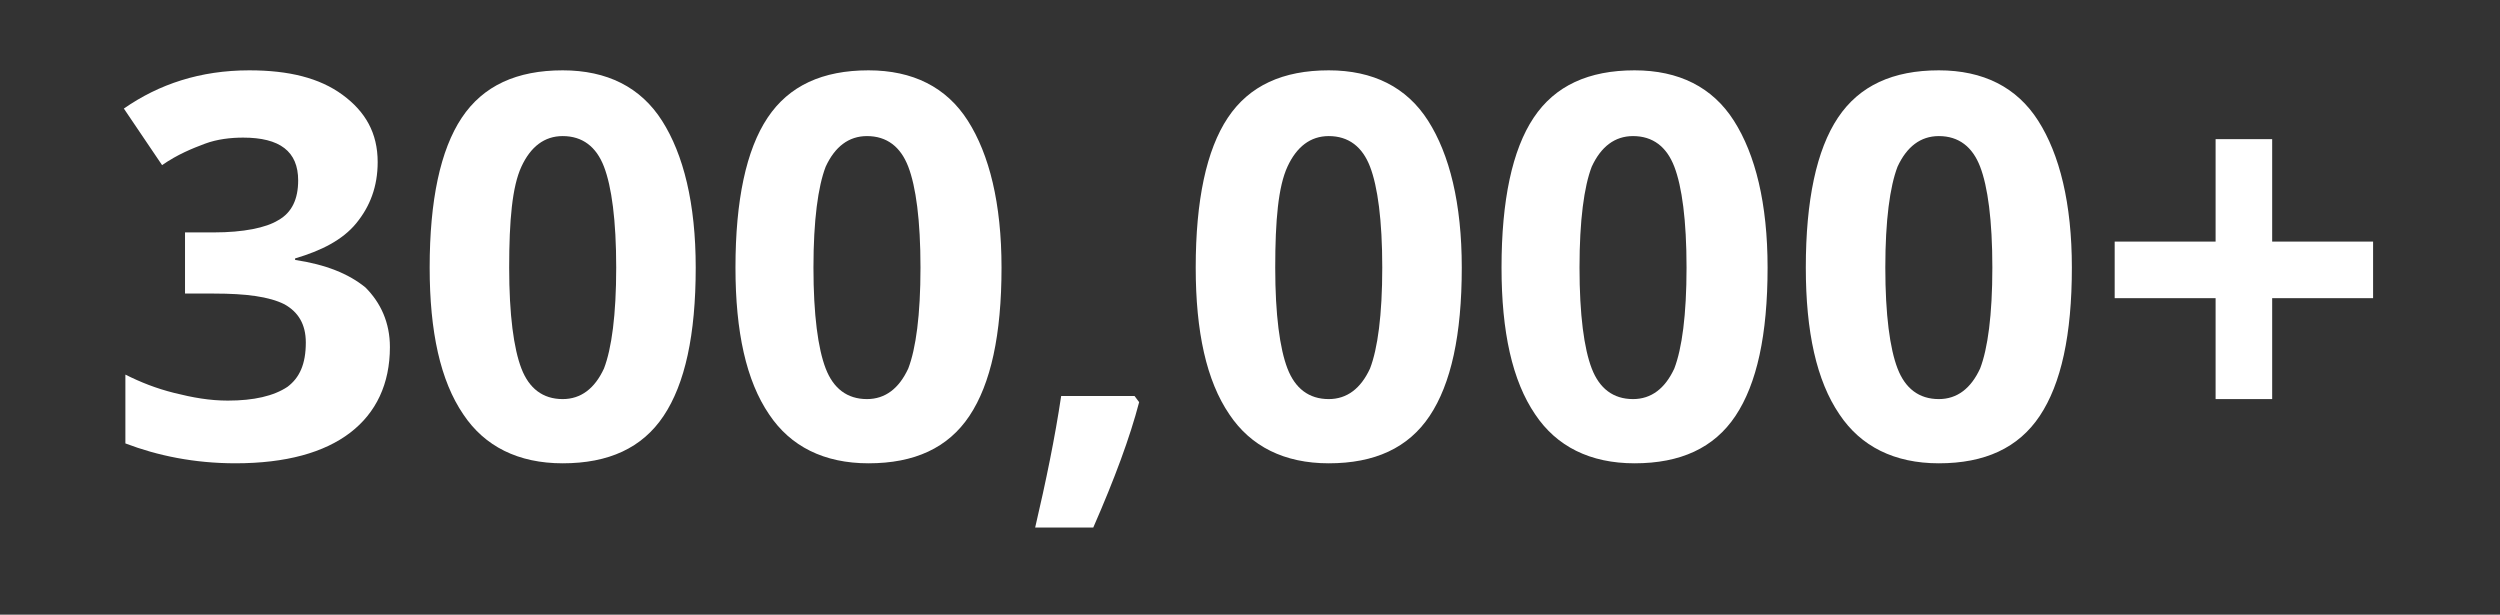
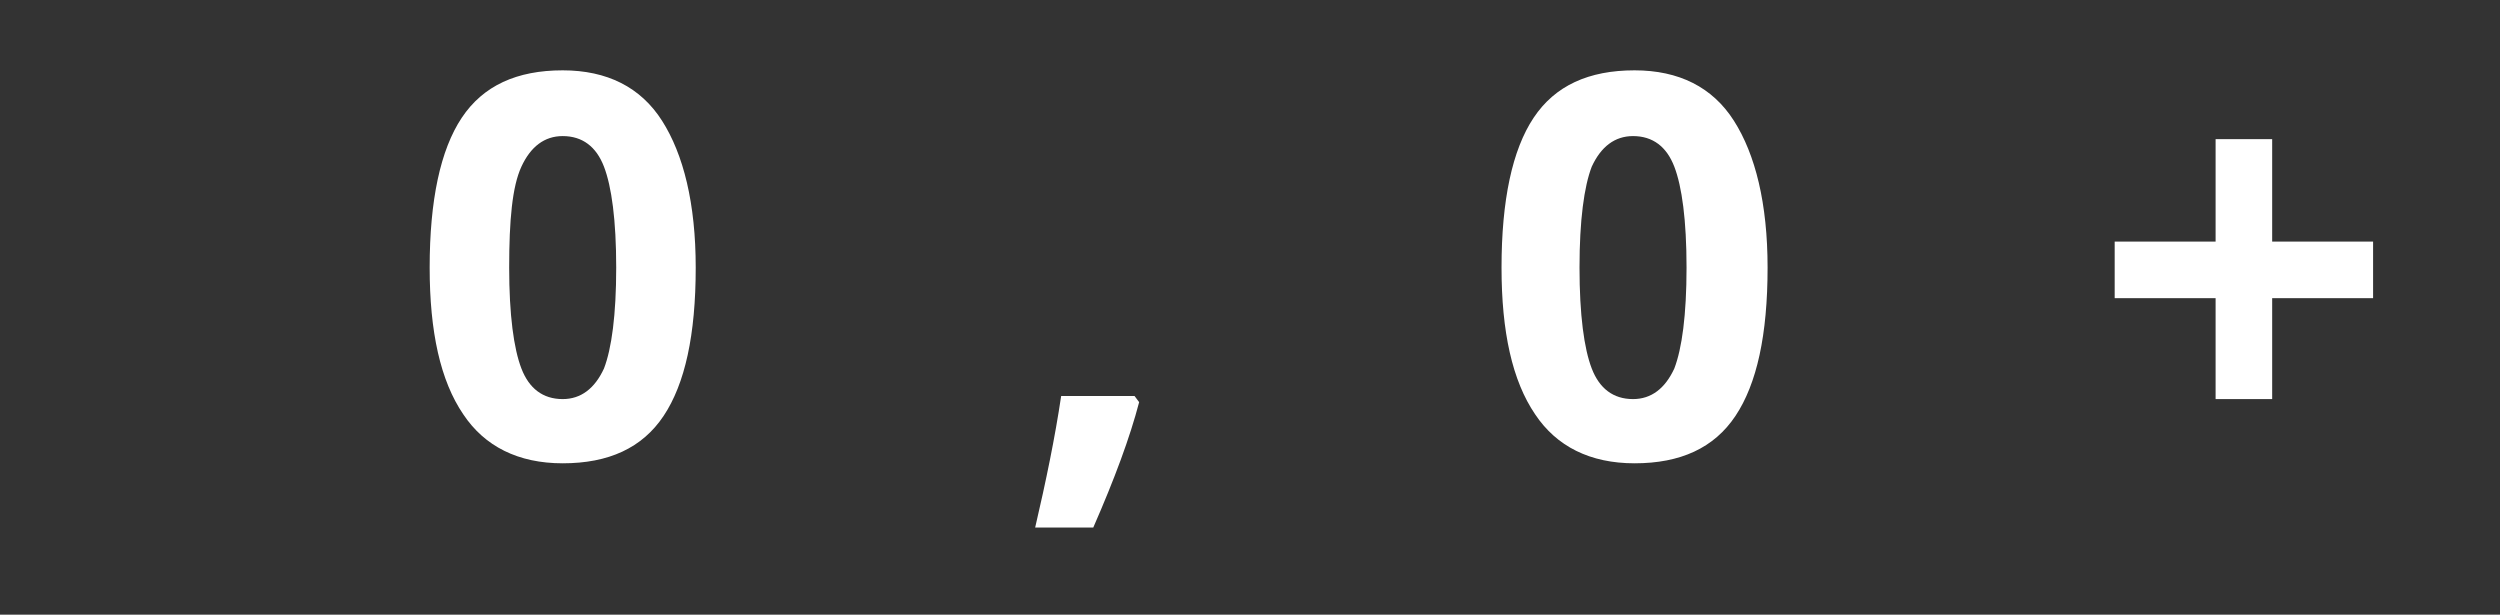
<svg xmlns="http://www.w3.org/2000/svg" version="1.1" id="Layer_1" x="0px" y="0px" viewBox="0 0 163.5 40.2" style="enable-background:new 0 0 163.5 40.2;" xml:space="preserve">
  <rect x="0" y="0" width="163.5" height="40.2" fill="#333333" stroke="none" />
  <style type="text/css">
	.st0{enable-background:new    ;}
	.st1{fill:#FFFFFF;}
</style>
  <g id="Layer_2_1_">
    <g id="Layer_1-2">
      <g class="st0">
-         <path class="st1" d="M24.7,10.6c0,1.6-0.5,2.9-1.4,4c-0.9,1.1-2.3,1.8-4,2.3v0.1c2,0.3,3.5,0.9,4.6,1.8c1,1,1.6,2.3,1.6,3.9     c0,2.4-0.9,4.3-2.6,5.6s-4.2,2-7.5,2c-2.7,0-5.1-0.5-7.2-1.3v-4.5c1,0.5,2,0.9,3.2,1.2s2.3,0.5,3.5,0.5c1.7,0,3-0.3,3.9-0.9     c0.8-0.6,1.2-1.5,1.2-2.9c0-1.2-0.5-2-1.4-2.5c-1-0.5-2.5-0.7-4.6-0.7h-1.9v-4h1.9c1.9,0,3.4-0.3,4.2-0.8     c0.9-0.5,1.3-1.4,1.3-2.6c0-1.9-1.2-2.8-3.6-2.8c-0.8,0-1.7,0.1-2.5,0.4c-0.8,0.3-1.8,0.7-2.8,1.4L8.1,7.1c2.3-1.6,5-2.5,8.2-2.5     c2.6,0,4.6,0.5,6.1,1.6C23.9,7.3,24.7,8.7,24.7,10.6z" />
        <path class="st1" d="M45.5,17.5c0,4.4-0.7,7.6-2.1,9.7c-1.4,2.1-3.6,3.1-6.6,3.1c-2.9,0-5.1-1.1-6.5-3.2     c-1.5-2.2-2.2-5.4-2.2-9.6c0-4.4,0.7-7.7,2.1-9.8c1.4-2.1,3.6-3.1,6.6-3.1c2.9,0,5.1,1.1,6.5,3.3C44.7,10.1,45.5,13.3,45.5,17.5z      M33.3,17.5c0,3.1,0.3,5.3,0.8,6.6c0.5,1.3,1.4,2,2.7,2c1.2,0,2.1-0.7,2.7-2c0.5-1.3,0.8-3.5,0.8-6.6c0-3.1-0.3-5.3-0.8-6.6     s-1.4-2-2.7-2c-1.2,0-2.1,0.7-2.7,2C33.5,12.2,33.3,14.4,33.3,17.5z" />
-         <path class="st1" d="M65.5,17.5c0,4.4-0.7,7.6-2.1,9.7c-1.4,2.1-3.6,3.1-6.6,3.1c-2.9,0-5.1-1.1-6.5-3.2     c-1.5-2.2-2.2-5.4-2.2-9.6c0-4.4,0.7-7.7,2.1-9.8c1.4-2.1,3.6-3.1,6.6-3.1c2.9,0,5.1,1.1,6.5,3.3C64.7,10.1,65.5,13.3,65.5,17.5z      M53.2,17.5c0,3.1,0.3,5.3,0.8,6.6c0.5,1.3,1.4,2,2.7,2c1.2,0,2.1-0.7,2.7-2c0.5-1.3,0.8-3.5,0.8-6.6c0-3.1-0.3-5.3-0.8-6.6     s-1.4-2-2.7-2c-1.2,0-2.1,0.7-2.7,2C53.5,12.2,53.2,14.4,53.2,17.5z" />
        <path class="st1" d="M74.5,26.3c-0.6,2.3-1.6,5-3,8.2h-3.8c0.7-3,1.3-5.9,1.7-8.6h4.8L74.5,26.3z" />
-         <path class="st1" d="M95.6,17.5c0,4.4-0.7,7.6-2.1,9.7c-1.4,2.1-3.6,3.1-6.6,3.1c-2.9,0-5.1-1.1-6.5-3.2     c-1.5-2.2-2.2-5.4-2.2-9.6c0-4.4,0.7-7.7,2.1-9.8c1.4-2.1,3.6-3.1,6.6-3.1c2.9,0,5.1,1.1,6.5,3.3C94.8,10.1,95.6,13.3,95.6,17.5z      M83.4,17.5c0,3.1,0.3,5.3,0.8,6.6c0.5,1.3,1.4,2,2.7,2c1.2,0,2.1-0.7,2.7-2c0.5-1.3,0.8-3.5,0.8-6.6c0-3.1-0.3-5.3-0.8-6.6     s-1.4-2-2.7-2c-1.2,0-2.1,0.7-2.7,2S83.4,14.4,83.4,17.5z" />
        <path class="st1" d="M115.6,17.5c0,4.4-0.7,7.6-2.1,9.7c-1.4,2.1-3.6,3.1-6.6,3.1c-2.9,0-5.1-1.1-6.5-3.2     c-1.5-2.2-2.2-5.4-2.2-9.6c0-4.4,0.7-7.7,2.1-9.8s3.6-3.1,6.6-3.1c2.9,0,5.1,1.1,6.5,3.3C114.8,10.1,115.6,13.3,115.6,17.5z      M103.3,17.5c0,3.1,0.3,5.3,0.8,6.6c0.5,1.3,1.4,2,2.7,2c1.2,0,2.1-0.7,2.7-2c0.5-1.3,0.8-3.5,0.8-6.6c0-3.1-0.3-5.3-0.8-6.6     s-1.4-2-2.7-2c-1.2,0-2.1,0.7-2.7,2C103.6,12.2,103.3,14.4,103.3,17.5z" />
-         <path class="st1" d="M135.5,17.5c0,4.4-0.7,7.6-2.1,9.7c-1.4,2.1-3.6,3.1-6.6,3.1c-2.9,0-5.1-1.1-6.5-3.2     c-1.5-2.2-2.2-5.4-2.2-9.6c0-4.4,0.7-7.7,2.1-9.8c1.4-2.1,3.6-3.1,6.6-3.1c2.9,0,5.1,1.1,6.5,3.3S135.5,13.3,135.5,17.5z      M123.3,17.5c0,3.1,0.3,5.3,0.8,6.6c0.5,1.3,1.4,2,2.7,2c1.2,0,2.1-0.7,2.7-2c0.5-1.3,0.8-3.5,0.8-6.6c0-3.1-0.3-5.3-0.8-6.6     s-1.4-2-2.7-2c-1.2,0-2.1,0.7-2.7,2C123.6,12.2,123.3,14.4,123.3,17.5z" />
        <path class="st1" d="M144.9,19.5h-6.6v-3.7h6.6V9.1h3.7v6.7h6.6v3.7h-6.6v6.6h-3.7V19.5z" />
      </g>
    </g>
  </g>
</svg>